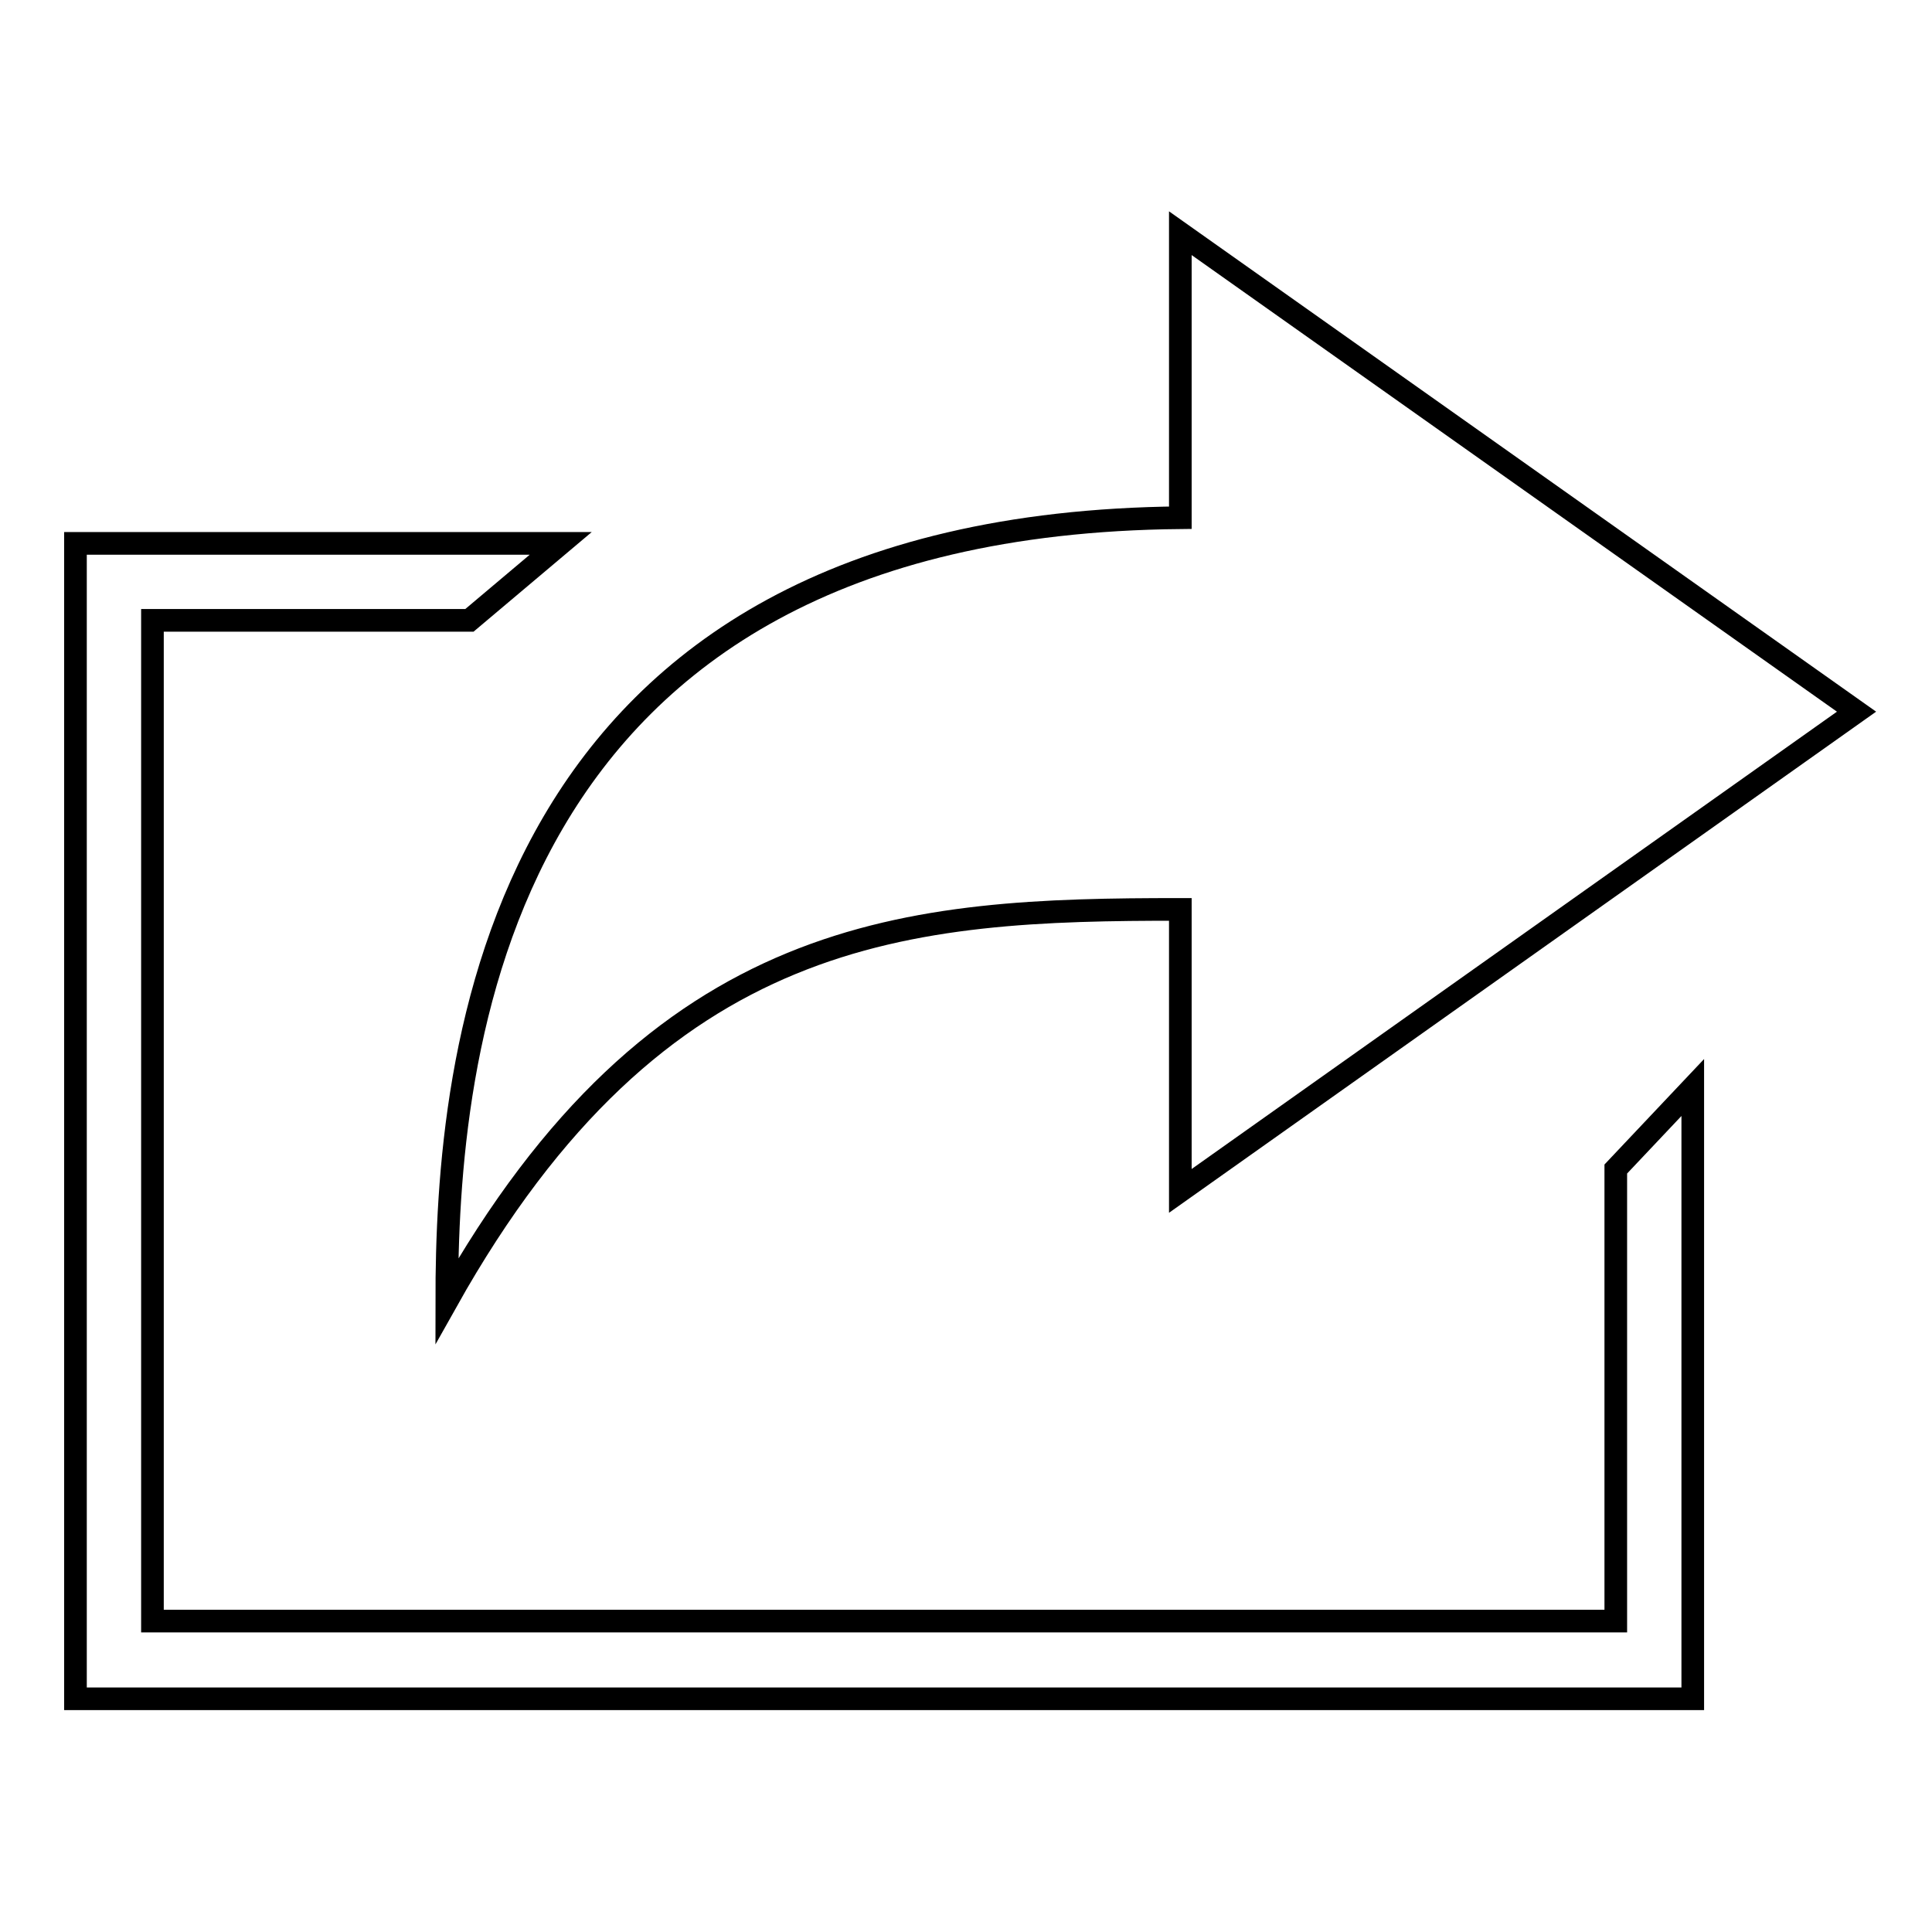
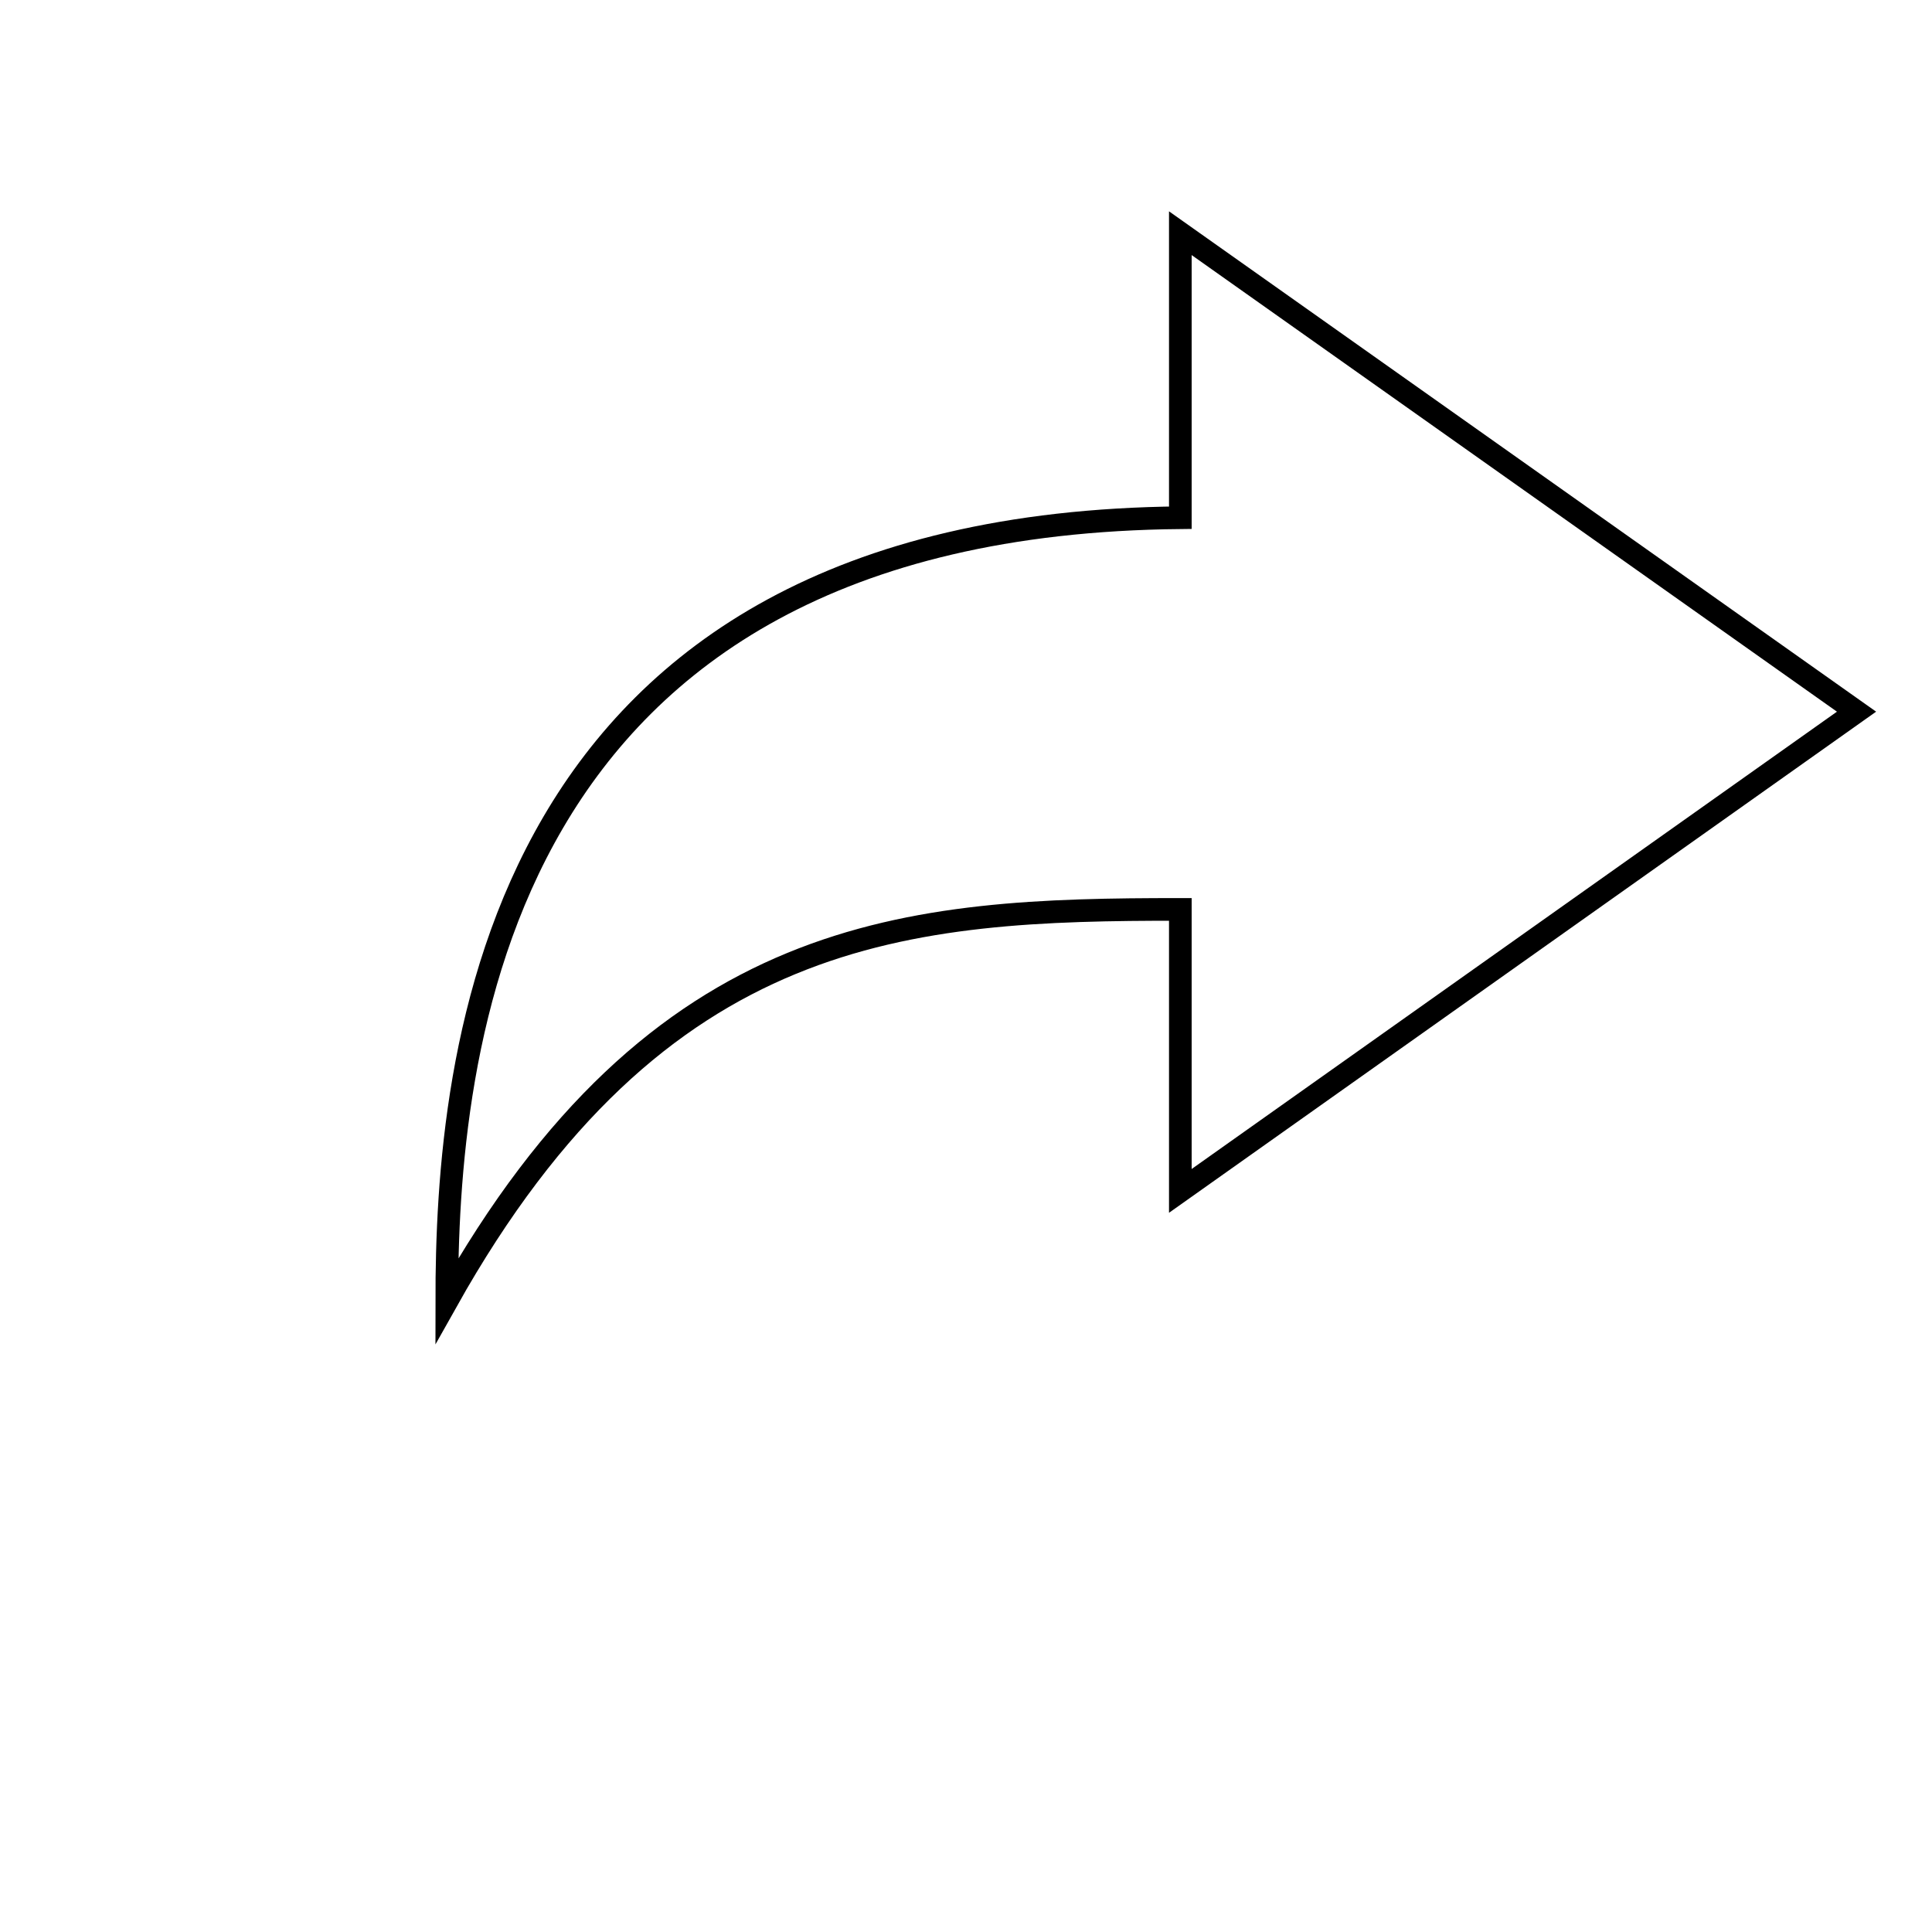
<svg xmlns="http://www.w3.org/2000/svg" version="1.1" x="0px" y="0px" viewBox="0 0 256 256" enable-background="new 0 0 256 256" xml:space="preserve">
  <g>
    <g>
      <path stroke-width="3" fill-opacity="0" stroke="#000000" d="M156.4,68.6V30.9L246,94.3l-89.6,63.5v-37.3c-35.9,0-69.1,1.8-97.2,51.9C59.2,140.6,64.5,69.5,156.4,68.6z" />
-       <path stroke-width="3" fill-opacity="0" stroke="#000000" d="M214.1,154.9v59.9H20.2V82.2h42L74.3,72H10v153.1h214.3v-81L214.1,154.9z" />
    </g>
  </g>
</svg>